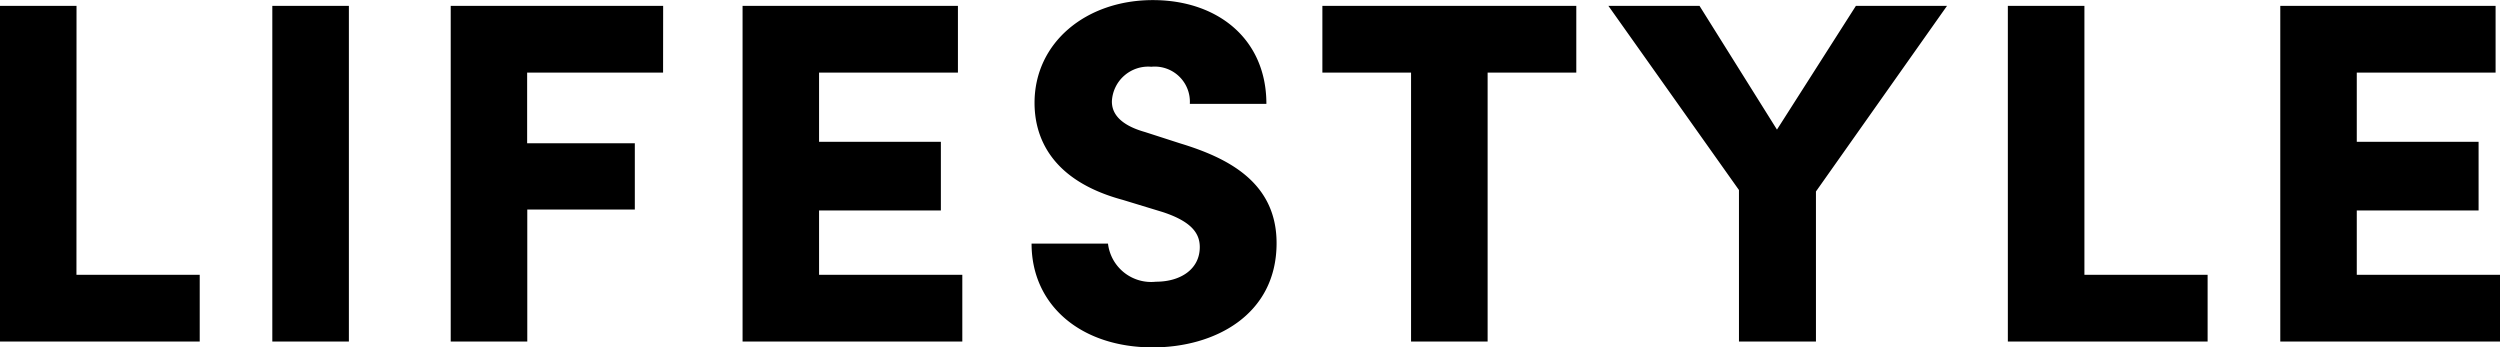
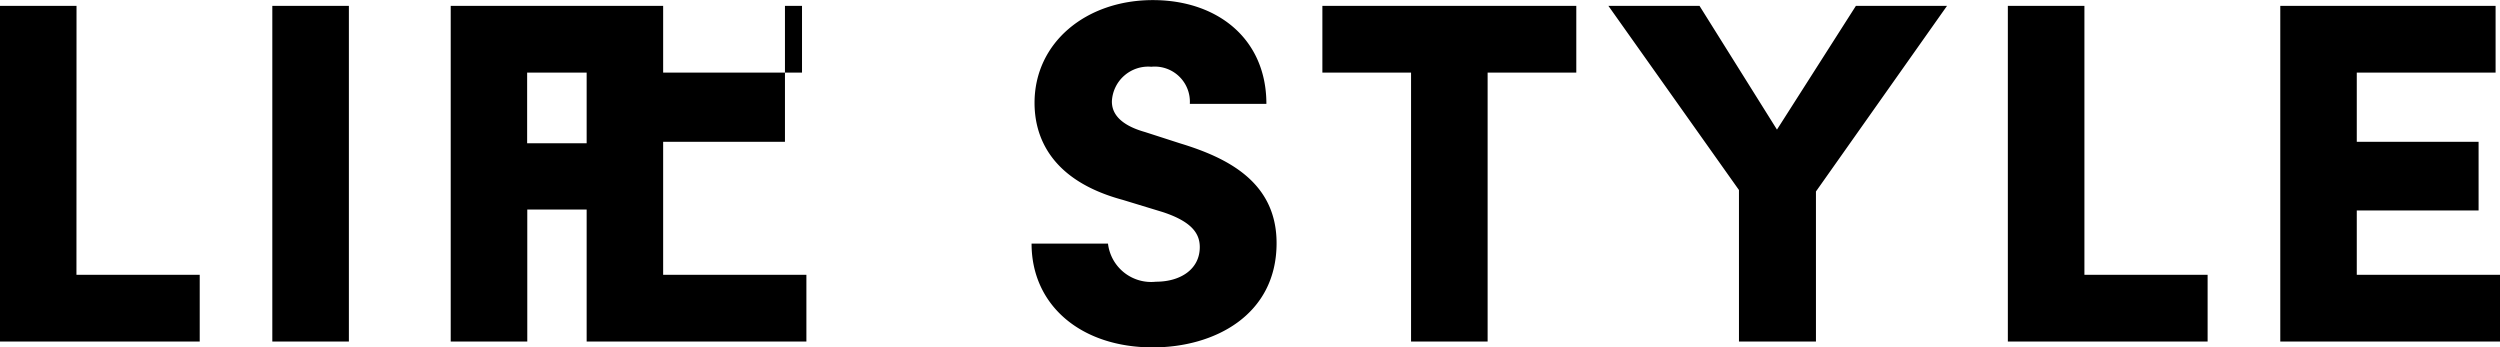
<svg xmlns="http://www.w3.org/2000/svg" width="107.751" height="14.973" viewBox="0 0 107.751 14.973">
-   <path id="パス_138502" data-name="パス 138502" d="M-50.263-14.469h-3.3V0h8.61V-2.877h-5.313ZM-38.524,0V-14.469h-3.3V0Zm13.545-14.469h-9.156V0h3.3V-5.691H-26.2V-8.547h-4.641v-3.045h5.859Zm6.72,8.82h5.25V-8.61h-5.25v-2.982h5.985v-2.877h-9.282V0h9.471V-2.877h-6.174ZM-3.874.252c2.646,0,5.334-1.386,5.334-4.494,0-2.625-2.1-3.675-4.158-4.3L-4.21-9.03c-1.344-.378-1.428-1.029-1.428-1.323a1.568,1.568,0,0,1,1.7-1.491,1.515,1.515,0,0,1,1.659,1.6h3.3c0-2.814-2.121-4.473-4.893-4.473-2.877,0-5.1,1.827-5.1,4.431,0,1.365.609,3.318,3.8,4.179l1.722.525c1.281.42,1.6.945,1.6,1.512,0,.945-.819,1.491-1.89,1.491A1.872,1.872,0,0,1-5.806-4.221H-9.1C-9.1-1.554-6.961.252-3.874.252ZM3.434-14.469v2.877H7.256V0h3.3V-11.592h3.822v-2.877ZM23.027-9.135l-3.339-5.334H15.761l5.628,7.938V0h3.318V-6.468l5.649-8H26.429Zm13.251-5.334h-3.3V0h8.61V-2.877H36.278Zm11.739,8.82h5.25V-8.61h-5.25v-2.982H54v-2.877H44.72V0H54.19V-2.877H48.017Z" transform="translate(53.561 14.721)" />
+   <path id="パス_138502" data-name="パス 138502" d="M-50.263-14.469h-3.3V0h8.61V-2.877h-5.313ZM-38.524,0V-14.469h-3.3V0Zm13.545-14.469h-9.156V0h3.3V-5.691H-26.2V-8.547h-4.641v-3.045h5.859Zh5.25V-8.61h-5.25v-2.982h5.985v-2.877h-9.282V0h9.471V-2.877h-6.174ZM-3.874.252c2.646,0,5.334-1.386,5.334-4.494,0-2.625-2.1-3.675-4.158-4.3L-4.21-9.03c-1.344-.378-1.428-1.029-1.428-1.323a1.568,1.568,0,0,1,1.7-1.491,1.515,1.515,0,0,1,1.659,1.6h3.3c0-2.814-2.121-4.473-4.893-4.473-2.877,0-5.1,1.827-5.1,4.431,0,1.365.609,3.318,3.8,4.179l1.722.525c1.281.42,1.6.945,1.6,1.512,0,.945-.819,1.491-1.89,1.491A1.872,1.872,0,0,1-5.806-4.221H-9.1C-9.1-1.554-6.961.252-3.874.252ZM3.434-14.469v2.877H7.256V0h3.3V-11.592h3.822v-2.877ZM23.027-9.135l-3.339-5.334H15.761l5.628,7.938V0h3.318V-6.468l5.649-8H26.429Zm13.251-5.334h-3.3V0h8.61V-2.877H36.278Zm11.739,8.82h5.25V-8.61h-5.25v-2.982H54v-2.877H44.72V0H54.19V-2.877H48.017Z" transform="translate(53.561 14.721)" />
</svg>